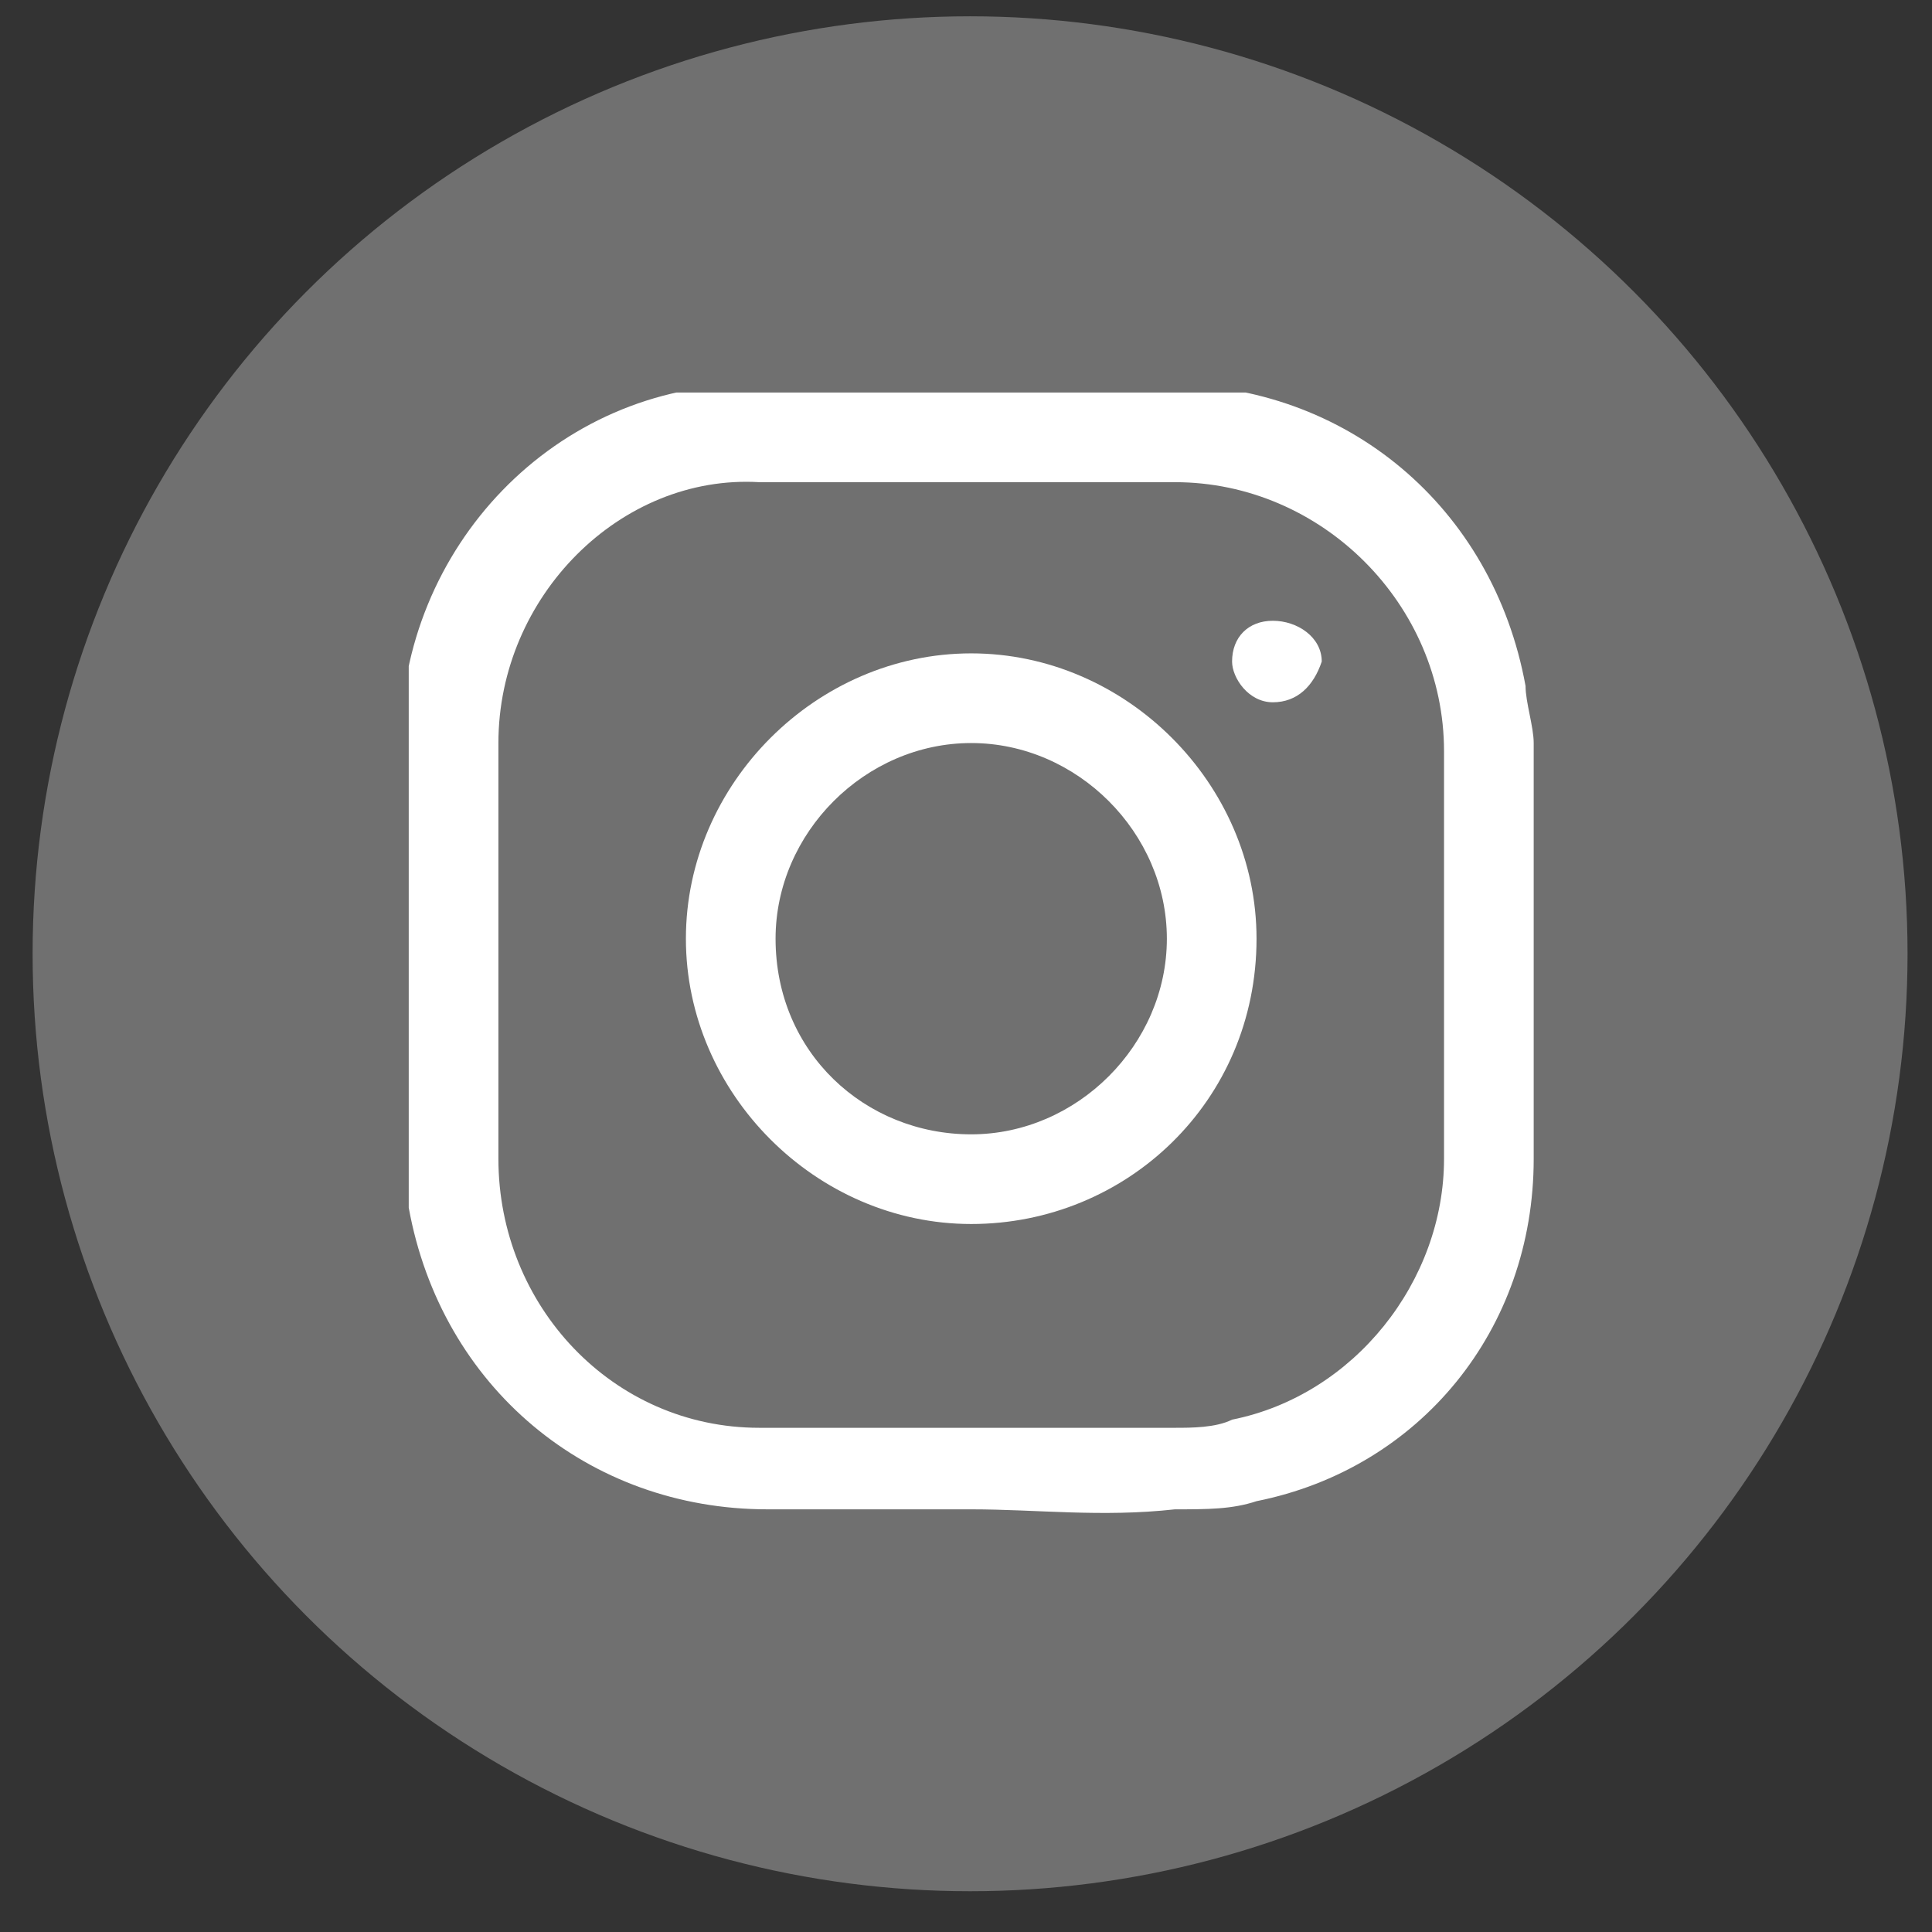
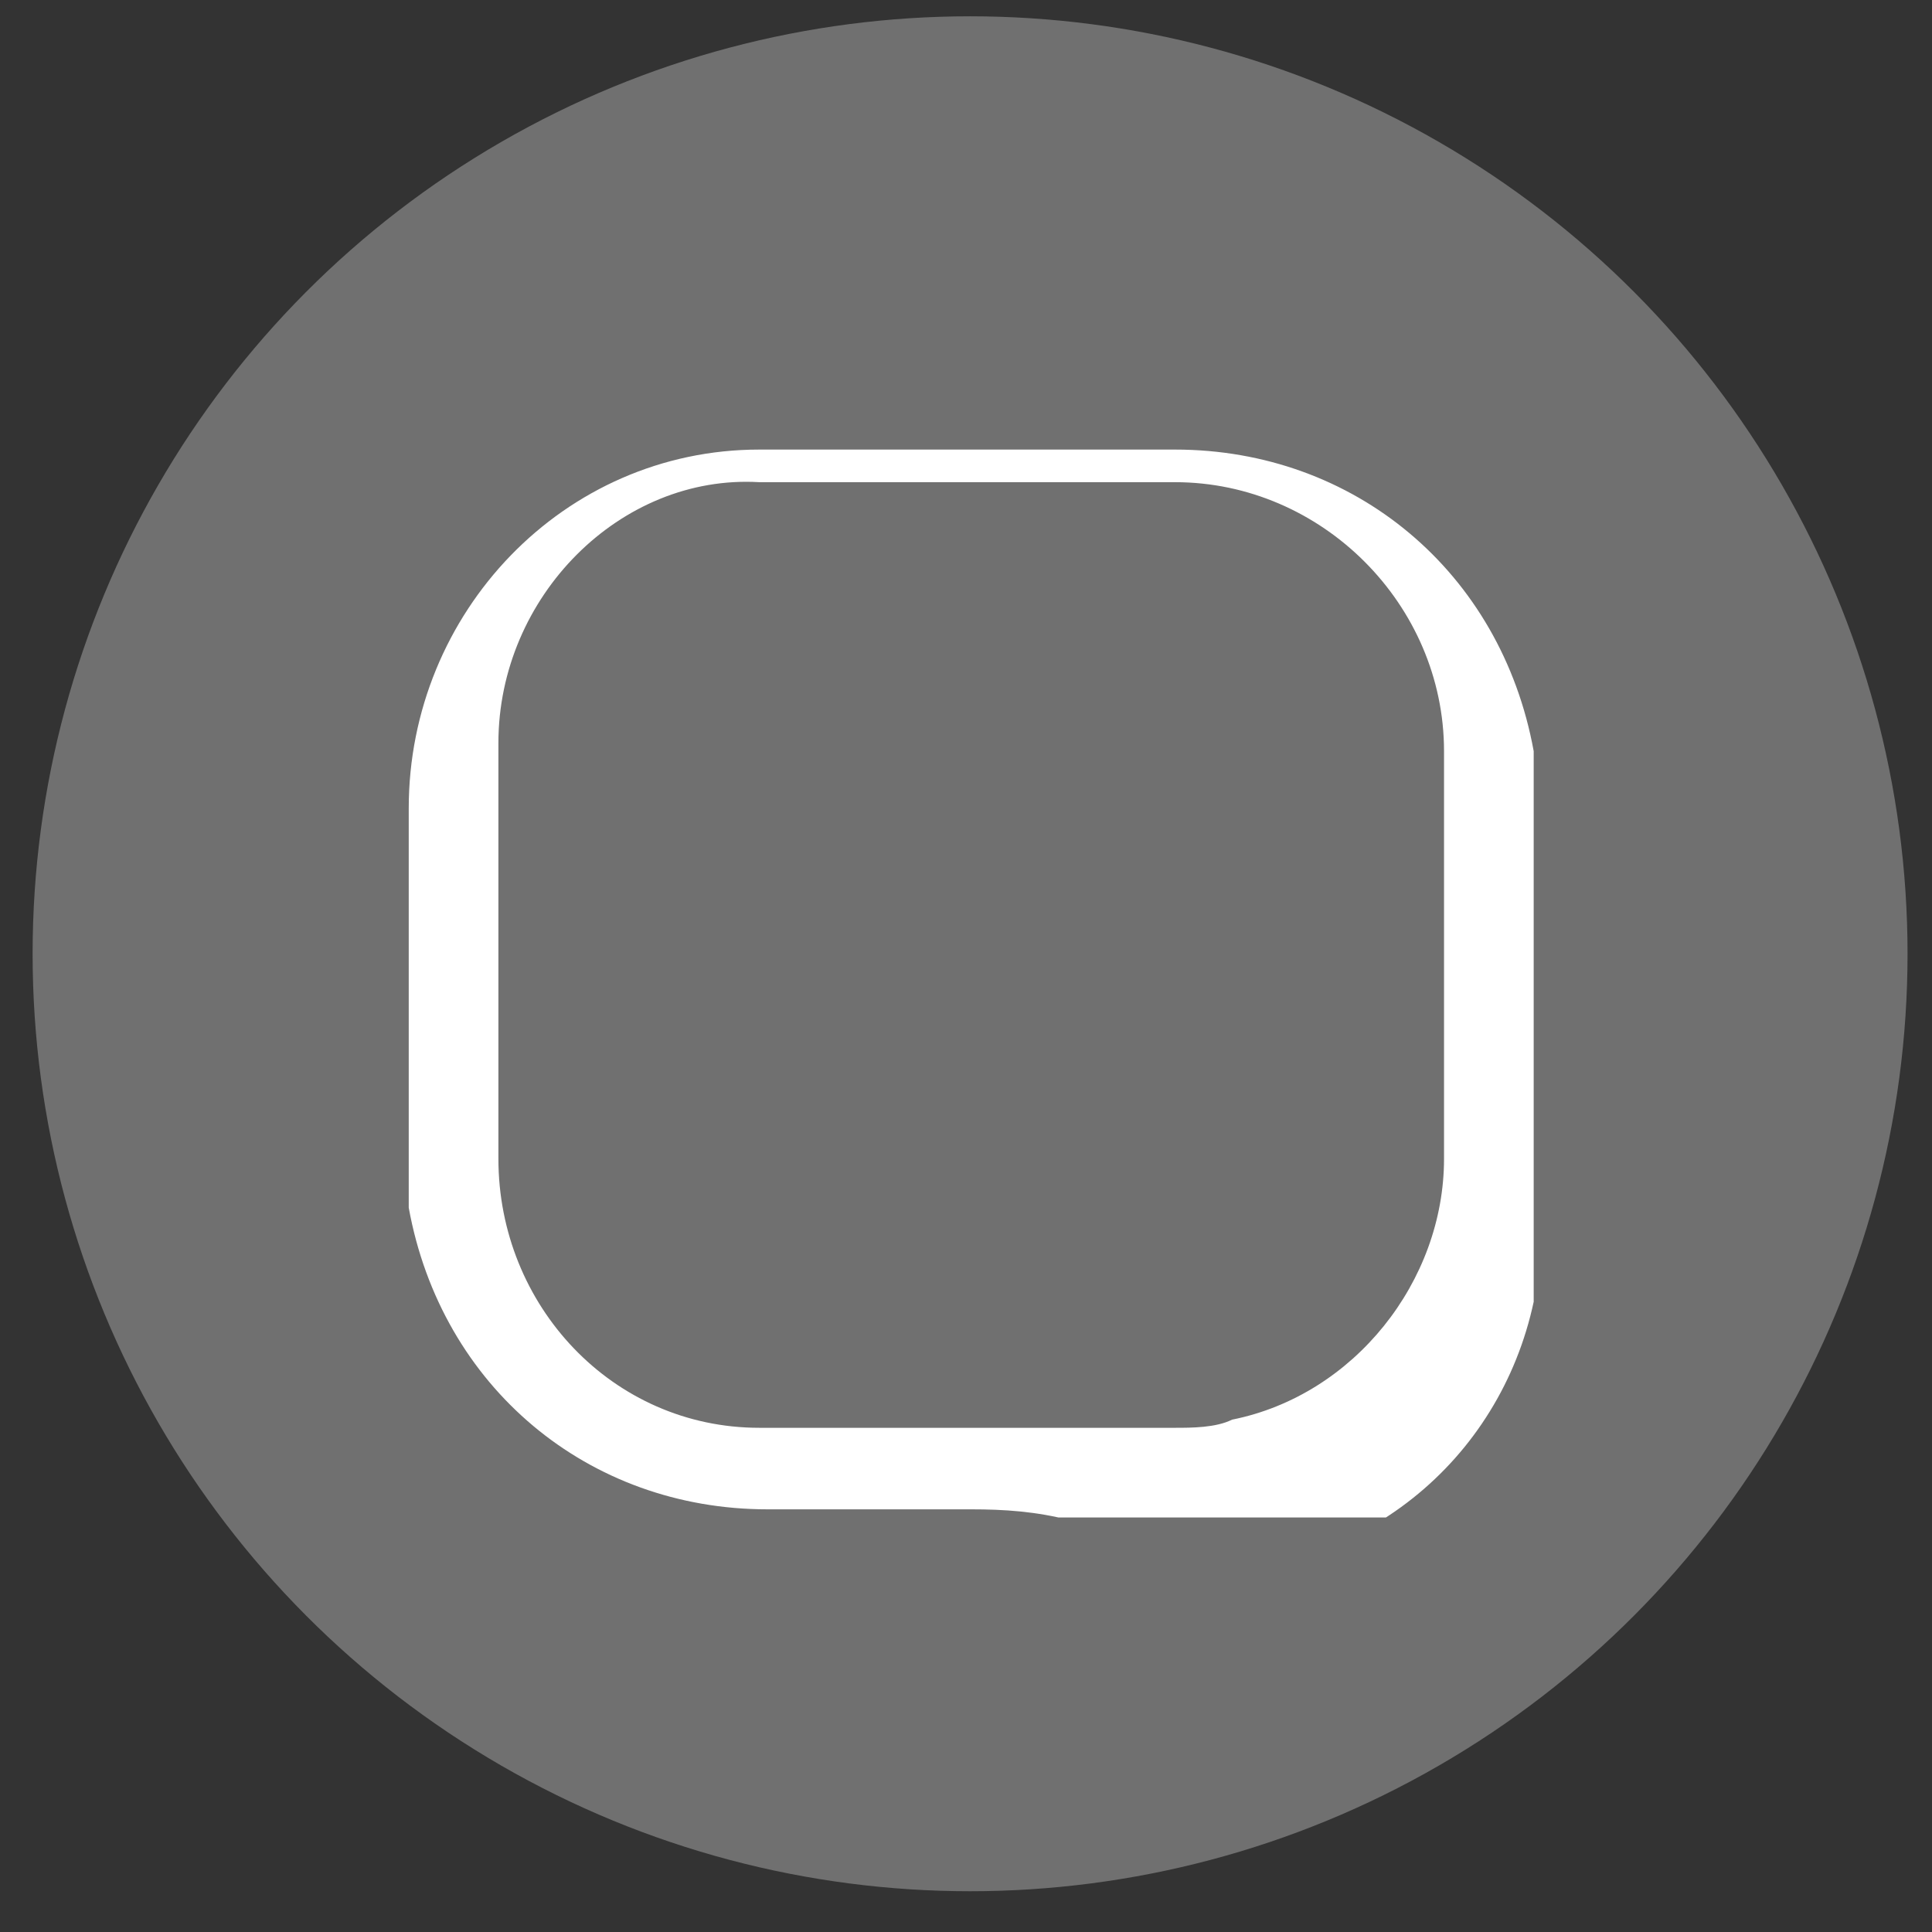
<svg xmlns="http://www.w3.org/2000/svg" xmlns:xlink="http://www.w3.org/1999/xlink" version="1.1" id="Ebene_1" x="0px" y="0px" viewBox="0 0 23.7 23.7" style="enable-background:new 0 0 23.7 23.7;" xml:space="preserve">
  <rect x="0" y="0" width="23.7" height="23.7" fill="#333333" stroke="none" />
  <style type="text/css">
	.st0{fill:#707070;}
	.st1{clip-path:url(#SVGID_00000005960707117889531810000013372511388810008499_);}
	.st2{fill:#FFFFFF;}
</style>
  <g>
    <circle id="Ellipse_1" class="st0" cx="11.9" cy="11.7" r="11.5" />
    <g id="Gruppe_4" transform="translate(4.614 4.615)">
      <g>
        <defs>
          <rect id="SVGID_1_" x="0.4" y="0.2" width="13.8" height="13.8" />
        </defs>
        <clipPath id="SVGID_00000167398502612435964810000003673612766832884362_">
          <use xlink:href="#SVGID_1_" style="overflow:visible;" />
        </clipPath>
        <g id="Gruppe_3" style="clip-path:url(#SVGID_00000167398502612435964810000003673612766832884362_);">
-           <path id="Pfad_5" class="st2" d="M7.3,13.9H4.8c-2.2,0-4-1.5-4.4-3.7c0-0.3-0.1-0.5-0.1-0.8c0-1.6,0-3.3,0-4.9      c0-2.4,1.9-4.4,4.3-4.4c0.1,0,0.1,0,0.2,0c1.6,0,3.3,0,4.9,0c2.2,0,4,1.5,4.4,3.7c0,0.2,0.1,0.5,0.1,0.7c0,1.7,0,3.4,0,5.1      c0,2.1-1.4,3.8-3.4,4.2c-0.3,0.1-0.6,0.1-1,0.1C8.9,14,8.1,13.9,7.3,13.9 M13.1,7.1c0-0.8,0-1.7,0-2.5c0-1.8-1.5-3.3-3.3-3.3      c0,0,0,0-0.1,0c-1.7,0-3.3,0-5,0C3,1.2,1.5,2.7,1.5,4.5c0,0,0,0.1,0,0.1c0,1.7,0,3.3,0,5c0,1.8,1.4,3.3,3.2,3.3c0,0,0,0,0.1,0      c1.7,0,3.3,0,5,0c0.2,0,0.5,0,0.7-0.1c1.5-0.3,2.6-1.7,2.6-3.2C13.1,8.7,13.1,7.9,13.1,7.1" />
-           <path id="Pfad_6" class="st2" d="M7.3,10.4c-1.9,0-3.5-1.6-3.5-3.5c0-1.9,1.6-3.5,3.5-3.5c1.9,0,3.5,1.6,3.5,3.5c0,0,0,0,0,0      C10.8,8.9,9.2,10.4,7.3,10.4 M7.3,9.3c1.3,0,2.4-1.1,2.4-2.4S8.6,4.5,7.3,4.5C6,4.5,4.9,5.6,4.9,6.9C4.9,8.3,6,9.3,7.3,9.3" />
-           <path id="Pfad_7" class="st2" d="M11.6,3.5C11.5,3.8,11.3,4,11,4c-0.3,0-0.5-0.3-0.5-0.5C10.5,3.2,10.7,3,11,3      C11.3,3,11.6,3.2,11.6,3.5" />
+           <path id="Pfad_5" class="st2" d="M7.3,13.9H4.8c-2.2,0-4-1.5-4.4-3.7c0-1.6,0-3.3,0-4.9      c0-2.4,1.9-4.4,4.3-4.4c0.1,0,0.1,0,0.2,0c1.6,0,3.3,0,4.9,0c2.2,0,4,1.5,4.4,3.7c0,0.2,0.1,0.5,0.1,0.7c0,1.7,0,3.4,0,5.1      c0,2.1-1.4,3.8-3.4,4.2c-0.3,0.1-0.6,0.1-1,0.1C8.9,14,8.1,13.9,7.3,13.9 M13.1,7.1c0-0.8,0-1.7,0-2.5c0-1.8-1.5-3.3-3.3-3.3      c0,0,0,0-0.1,0c-1.7,0-3.3,0-5,0C3,1.2,1.5,2.7,1.5,4.5c0,0,0,0.1,0,0.1c0,1.7,0,3.3,0,5c0,1.8,1.4,3.3,3.2,3.3c0,0,0,0,0.1,0      c1.7,0,3.3,0,5,0c0.2,0,0.5,0,0.7-0.1c1.5-0.3,2.6-1.7,2.6-3.2C13.1,8.7,13.1,7.9,13.1,7.1" />
        </g>
      </g>
    </g>
  </g>
</svg>